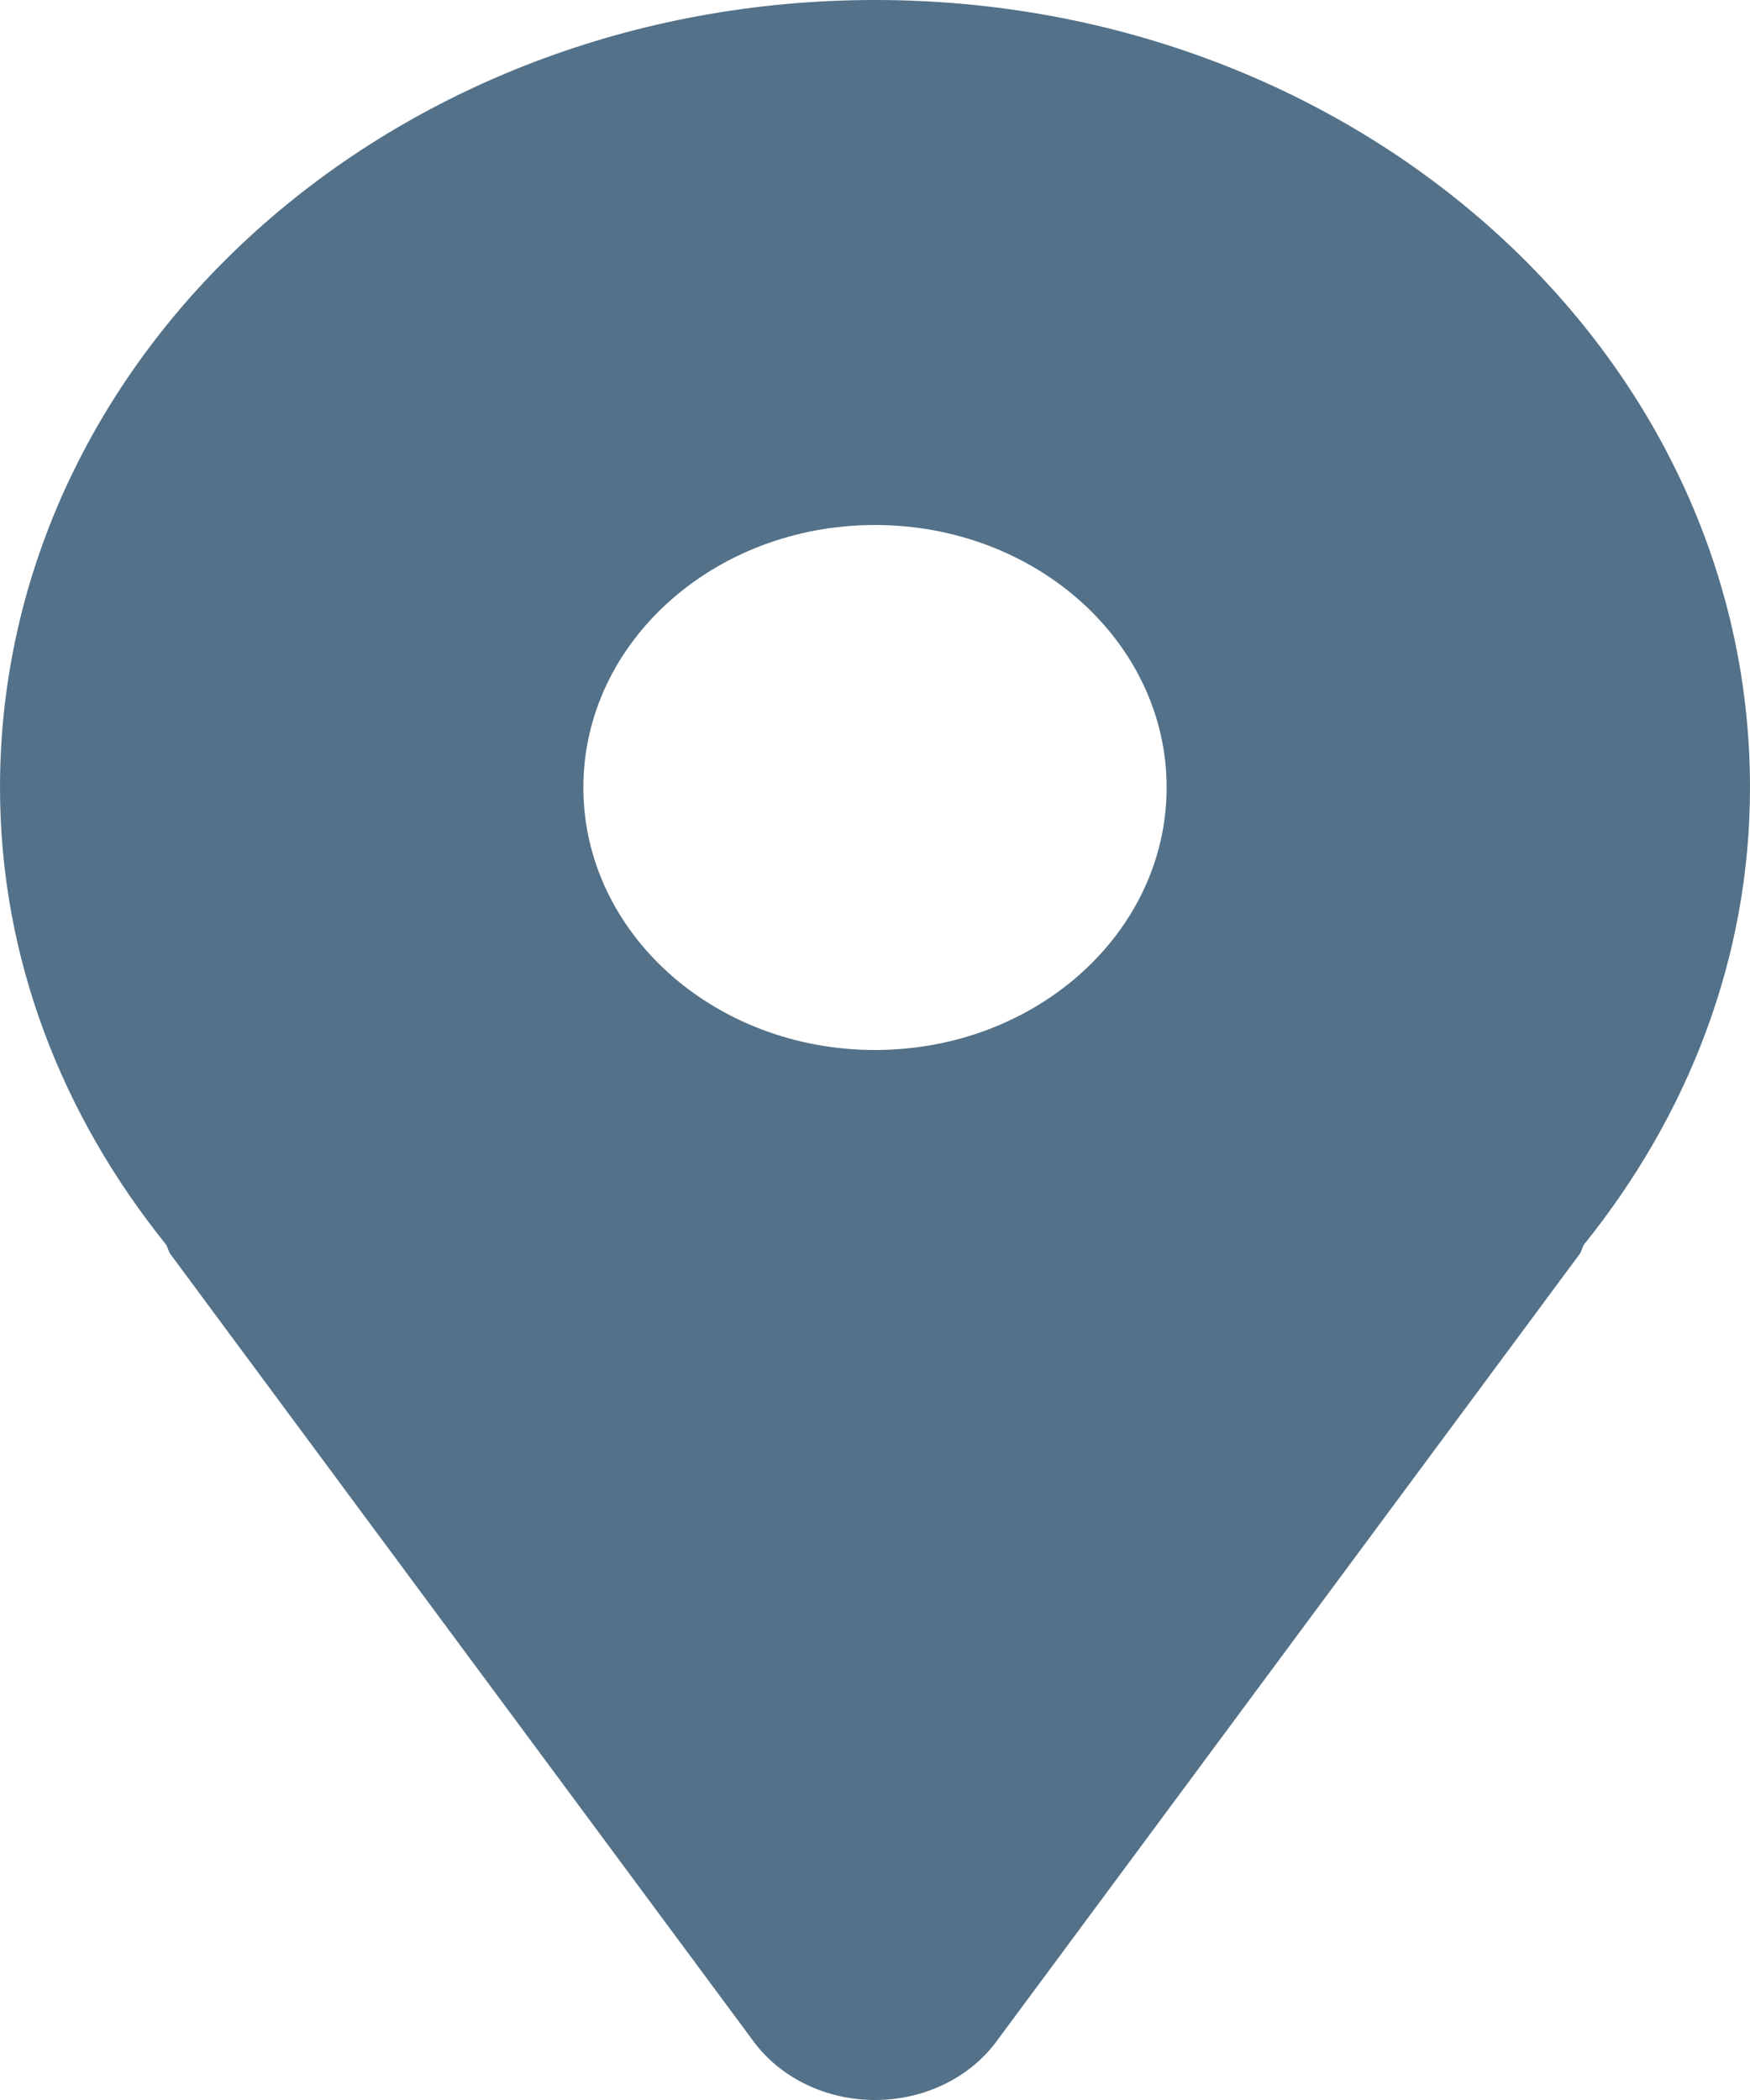
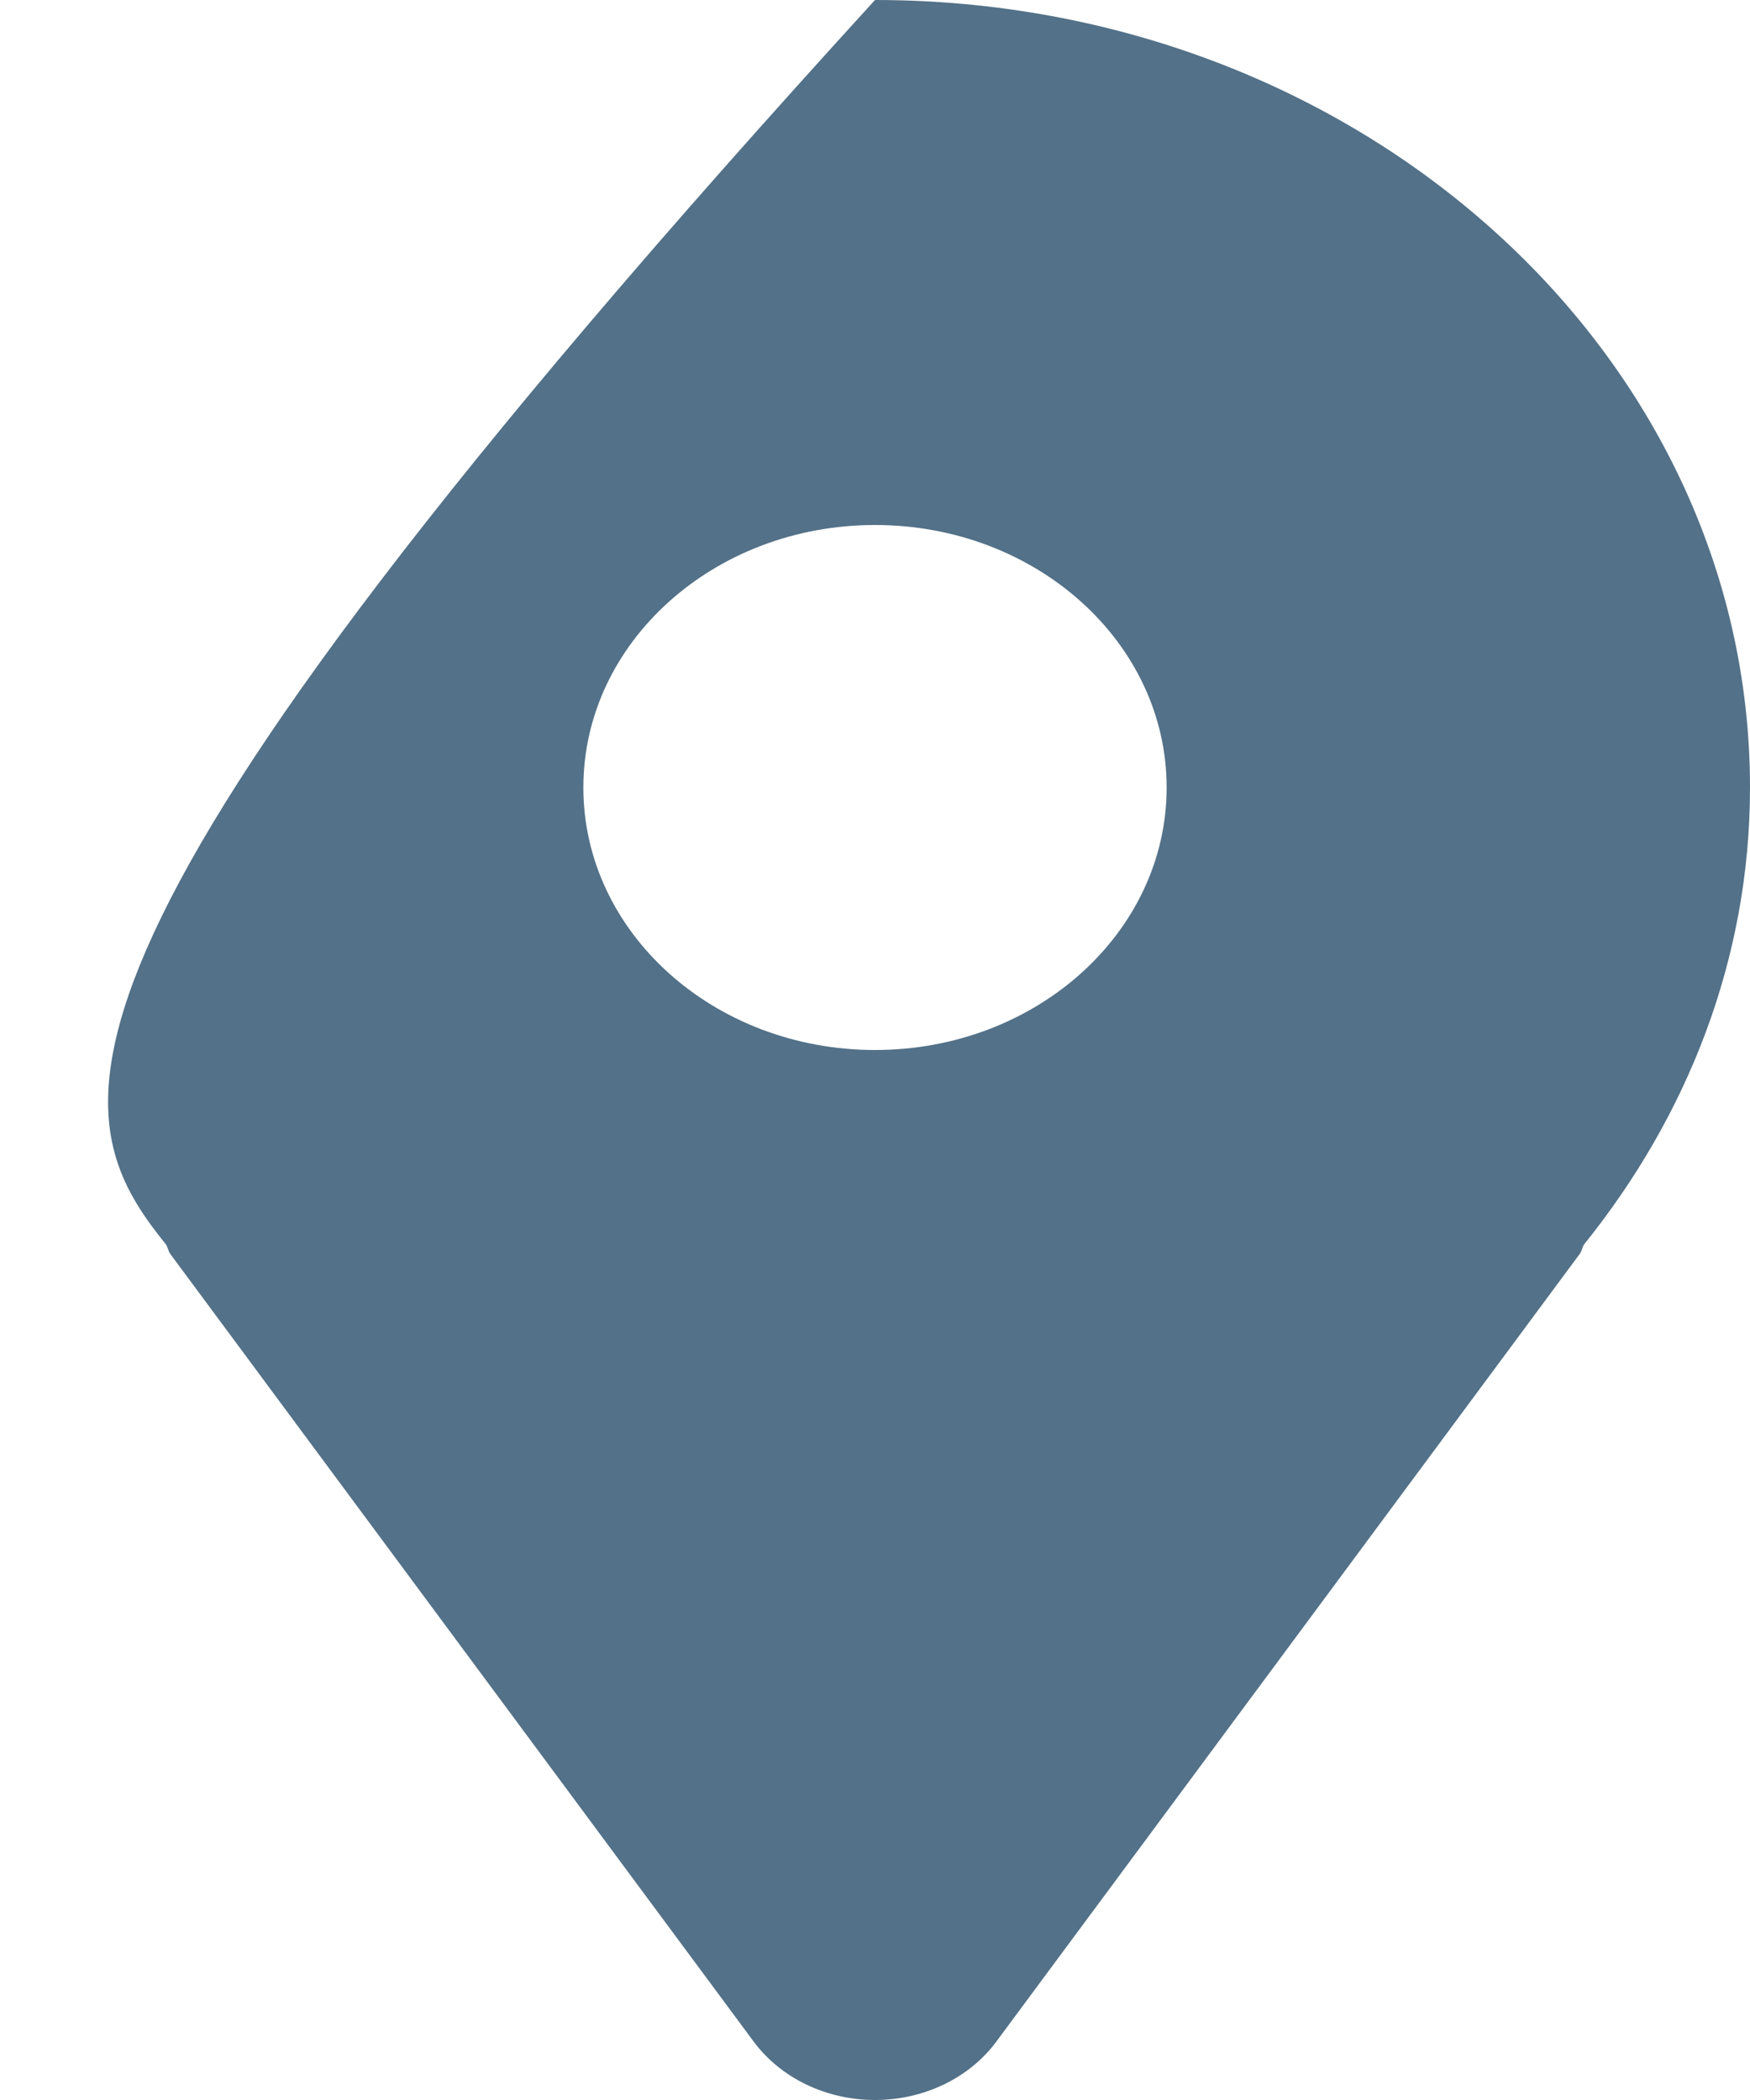
<svg xmlns="http://www.w3.org/2000/svg" width="20" height="24" viewBox="0 0 20 24" fill="none">
-   <path d="M10 0C4.478 0 6.10352e-05 4.03 6.10352e-05 9C6.10352e-05 10.957 0.713 12.753 1.898 14.224C1.919 14.259 1.923 14.298 1.947 14.332L8.613 23.332C8.923 23.75 9.443 24 10 24C10.557 24 11.078 23.75 11.387 23.332L18.053 14.332C18.078 14.298 18.081 14.259 18.102 14.224C19.287 12.753 20 10.957 20 9C20 4.03 15.523 0 10 0ZM10 12C8.159 12 6.667 10.657 6.667 9C6.667 7.343 8.159 6 10 6C11.841 6 13.333 7.343 13.333 9C13.333 10.657 11.841 12 10 12Z" fill="#537188" />
+   <path d="M10 0C6.10352e-05 10.957 0.713 12.753 1.898 14.224C1.919 14.259 1.923 14.298 1.947 14.332L8.613 23.332C8.923 23.75 9.443 24 10 24C10.557 24 11.078 23.75 11.387 23.332L18.053 14.332C18.078 14.298 18.081 14.259 18.102 14.224C19.287 12.753 20 10.957 20 9C20 4.03 15.523 0 10 0ZM10 12C8.159 12 6.667 10.657 6.667 9C6.667 7.343 8.159 6 10 6C11.841 6 13.333 7.343 13.333 9C13.333 10.657 11.841 12 10 12Z" fill="#537188" />
</svg>